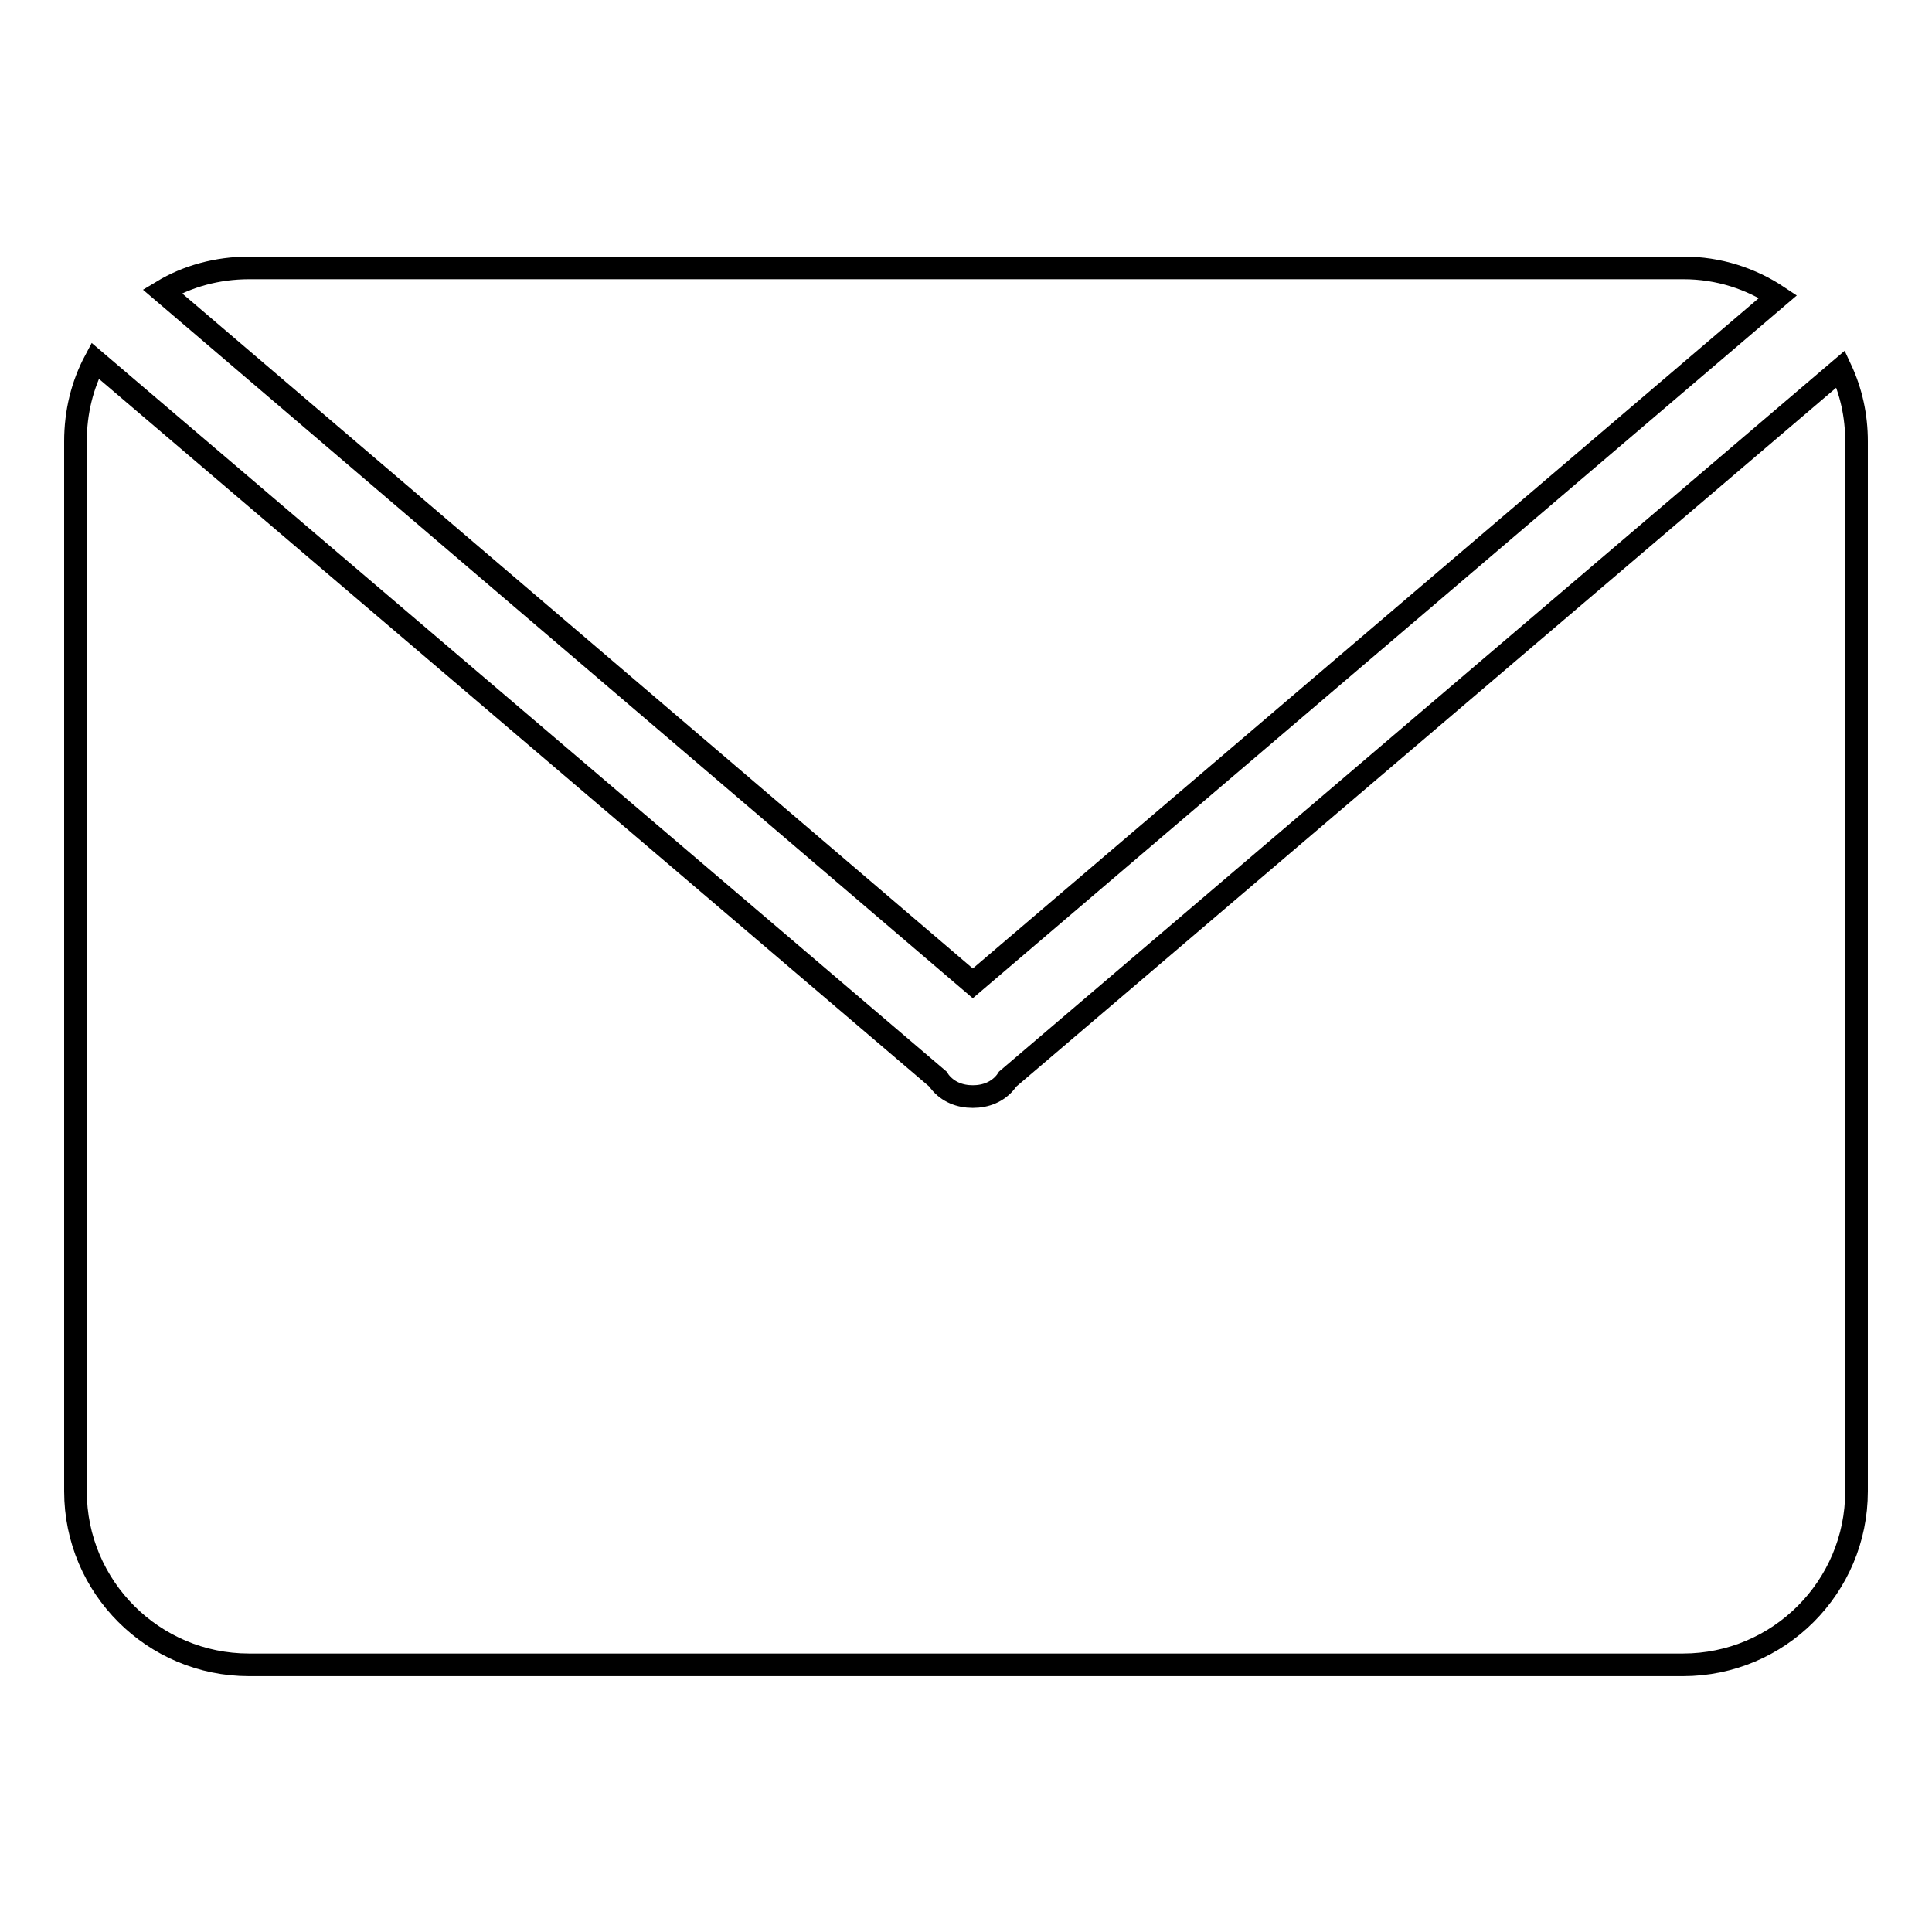
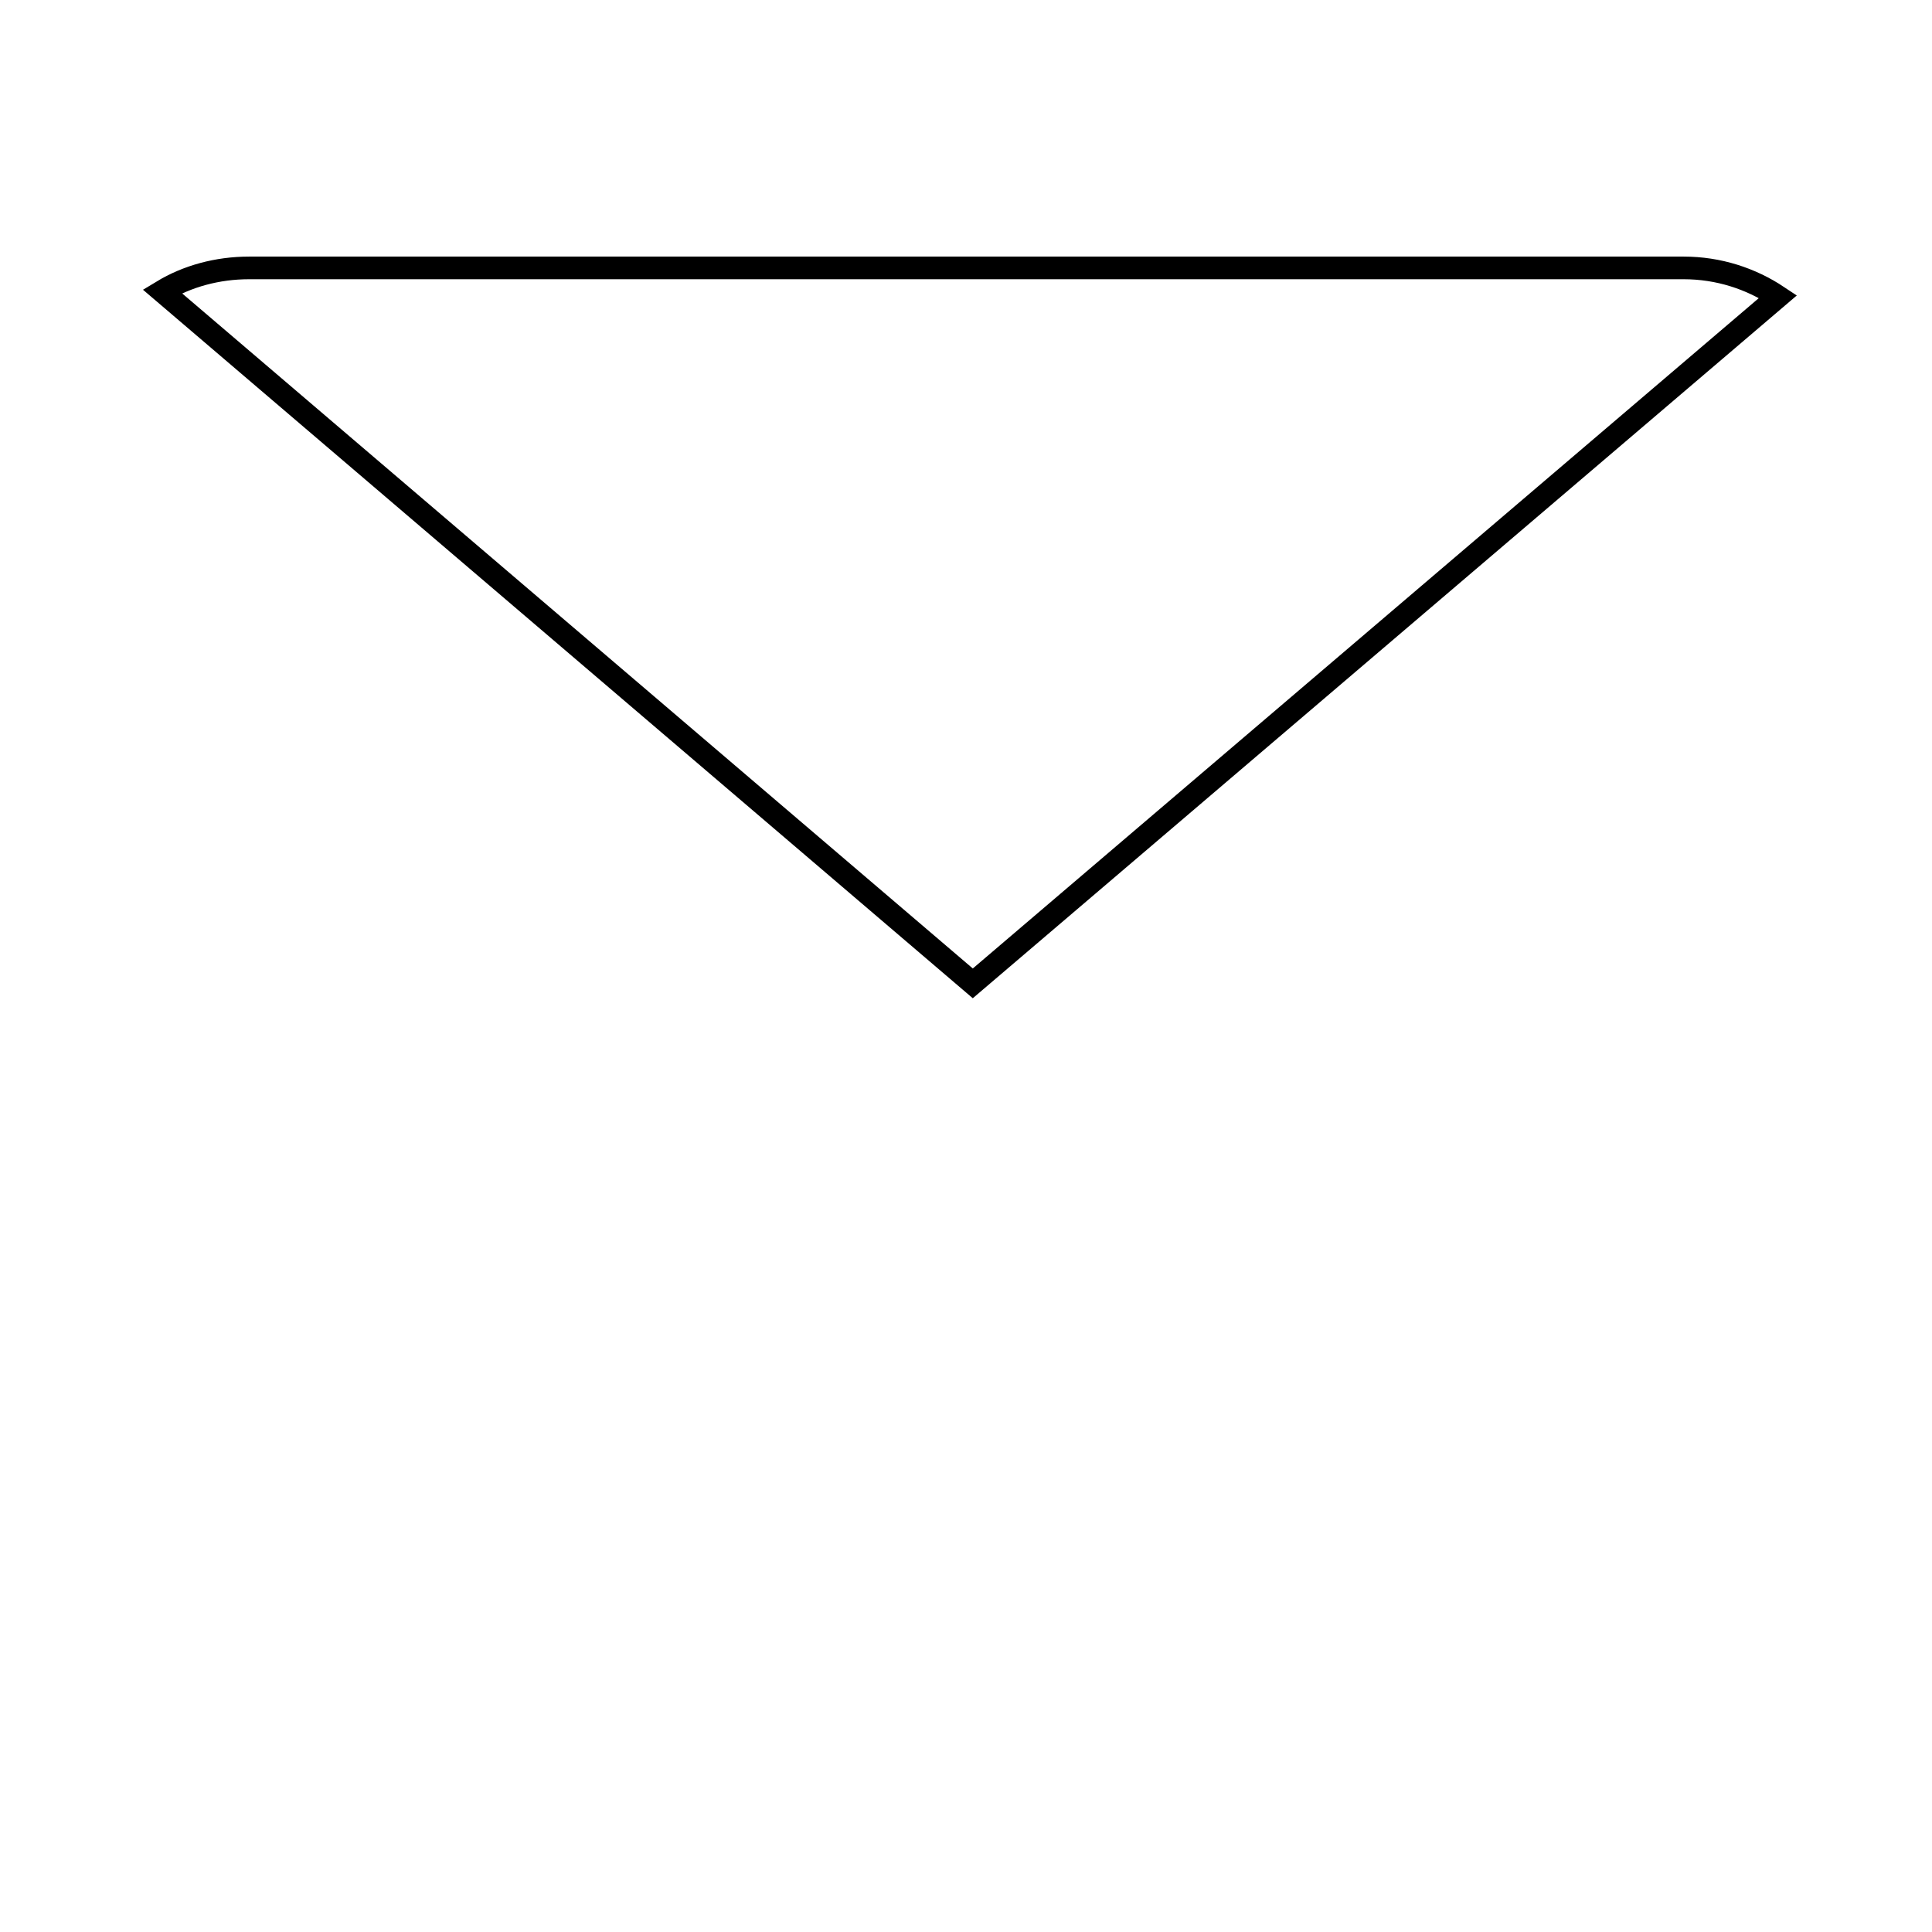
<svg xmlns="http://www.w3.org/2000/svg" version="1.1" x="0px" y="0px" viewBox="0 0 256 256" enable-background="new 0 0 256 256" xml:space="preserve">
  <g>
    <g>
      <path stroke-width="3" fill-opacity="0" stroke="#000000" d="M128.9,130.3l106.7-91c-3.6-2.4-7.9-3.8-12.5-3.8H33c-4.2,0-8.2,1.1-11.5,3.1L128.9,130.3z" />
-       <path stroke-width="3" fill-opacity="0" stroke="#000000" d="M133.5,143l-0.2,0.3c-1.1,1.4-2.7,2-4.4,2c-1.7,0-3.3-0.6-4.4-2l-0.2-0.3L12.6,47.8C10.9,51,10,54.6,10,58.5v139.1c0,12.7,10.3,23,23,23H223c12.7,0,23-10.3,23-23V58.5c0-3.4-0.7-6.6-2.1-9.6L133.5,143L133.5,143z" />
    </g>
  </g>
</svg>